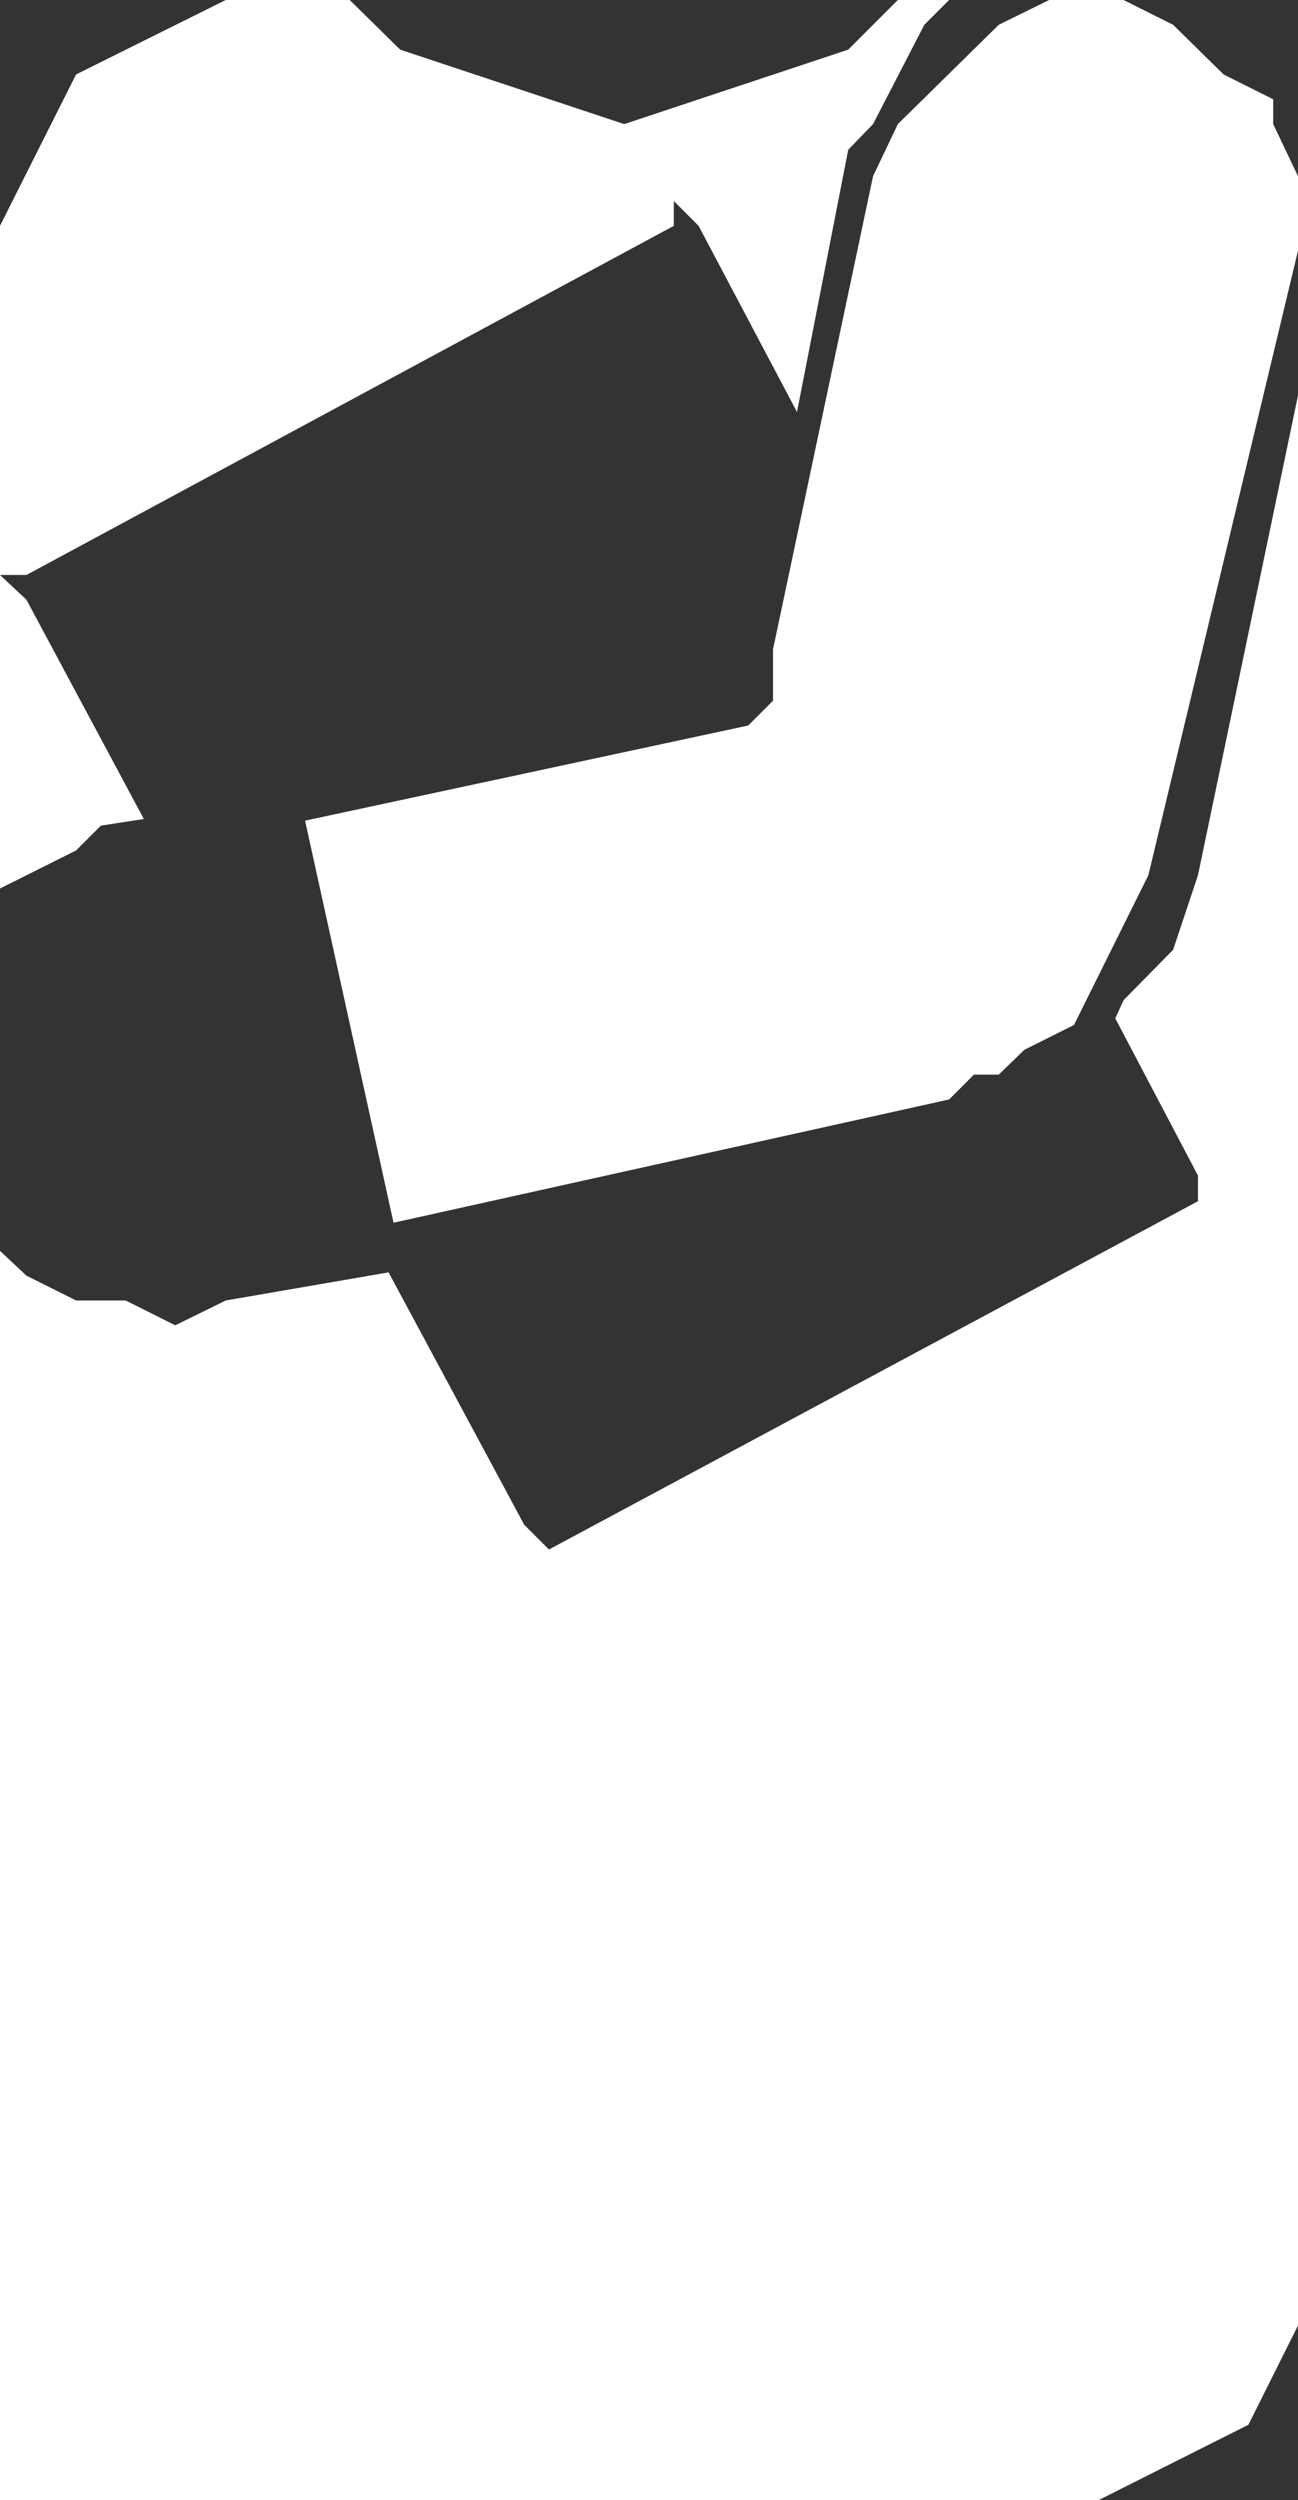
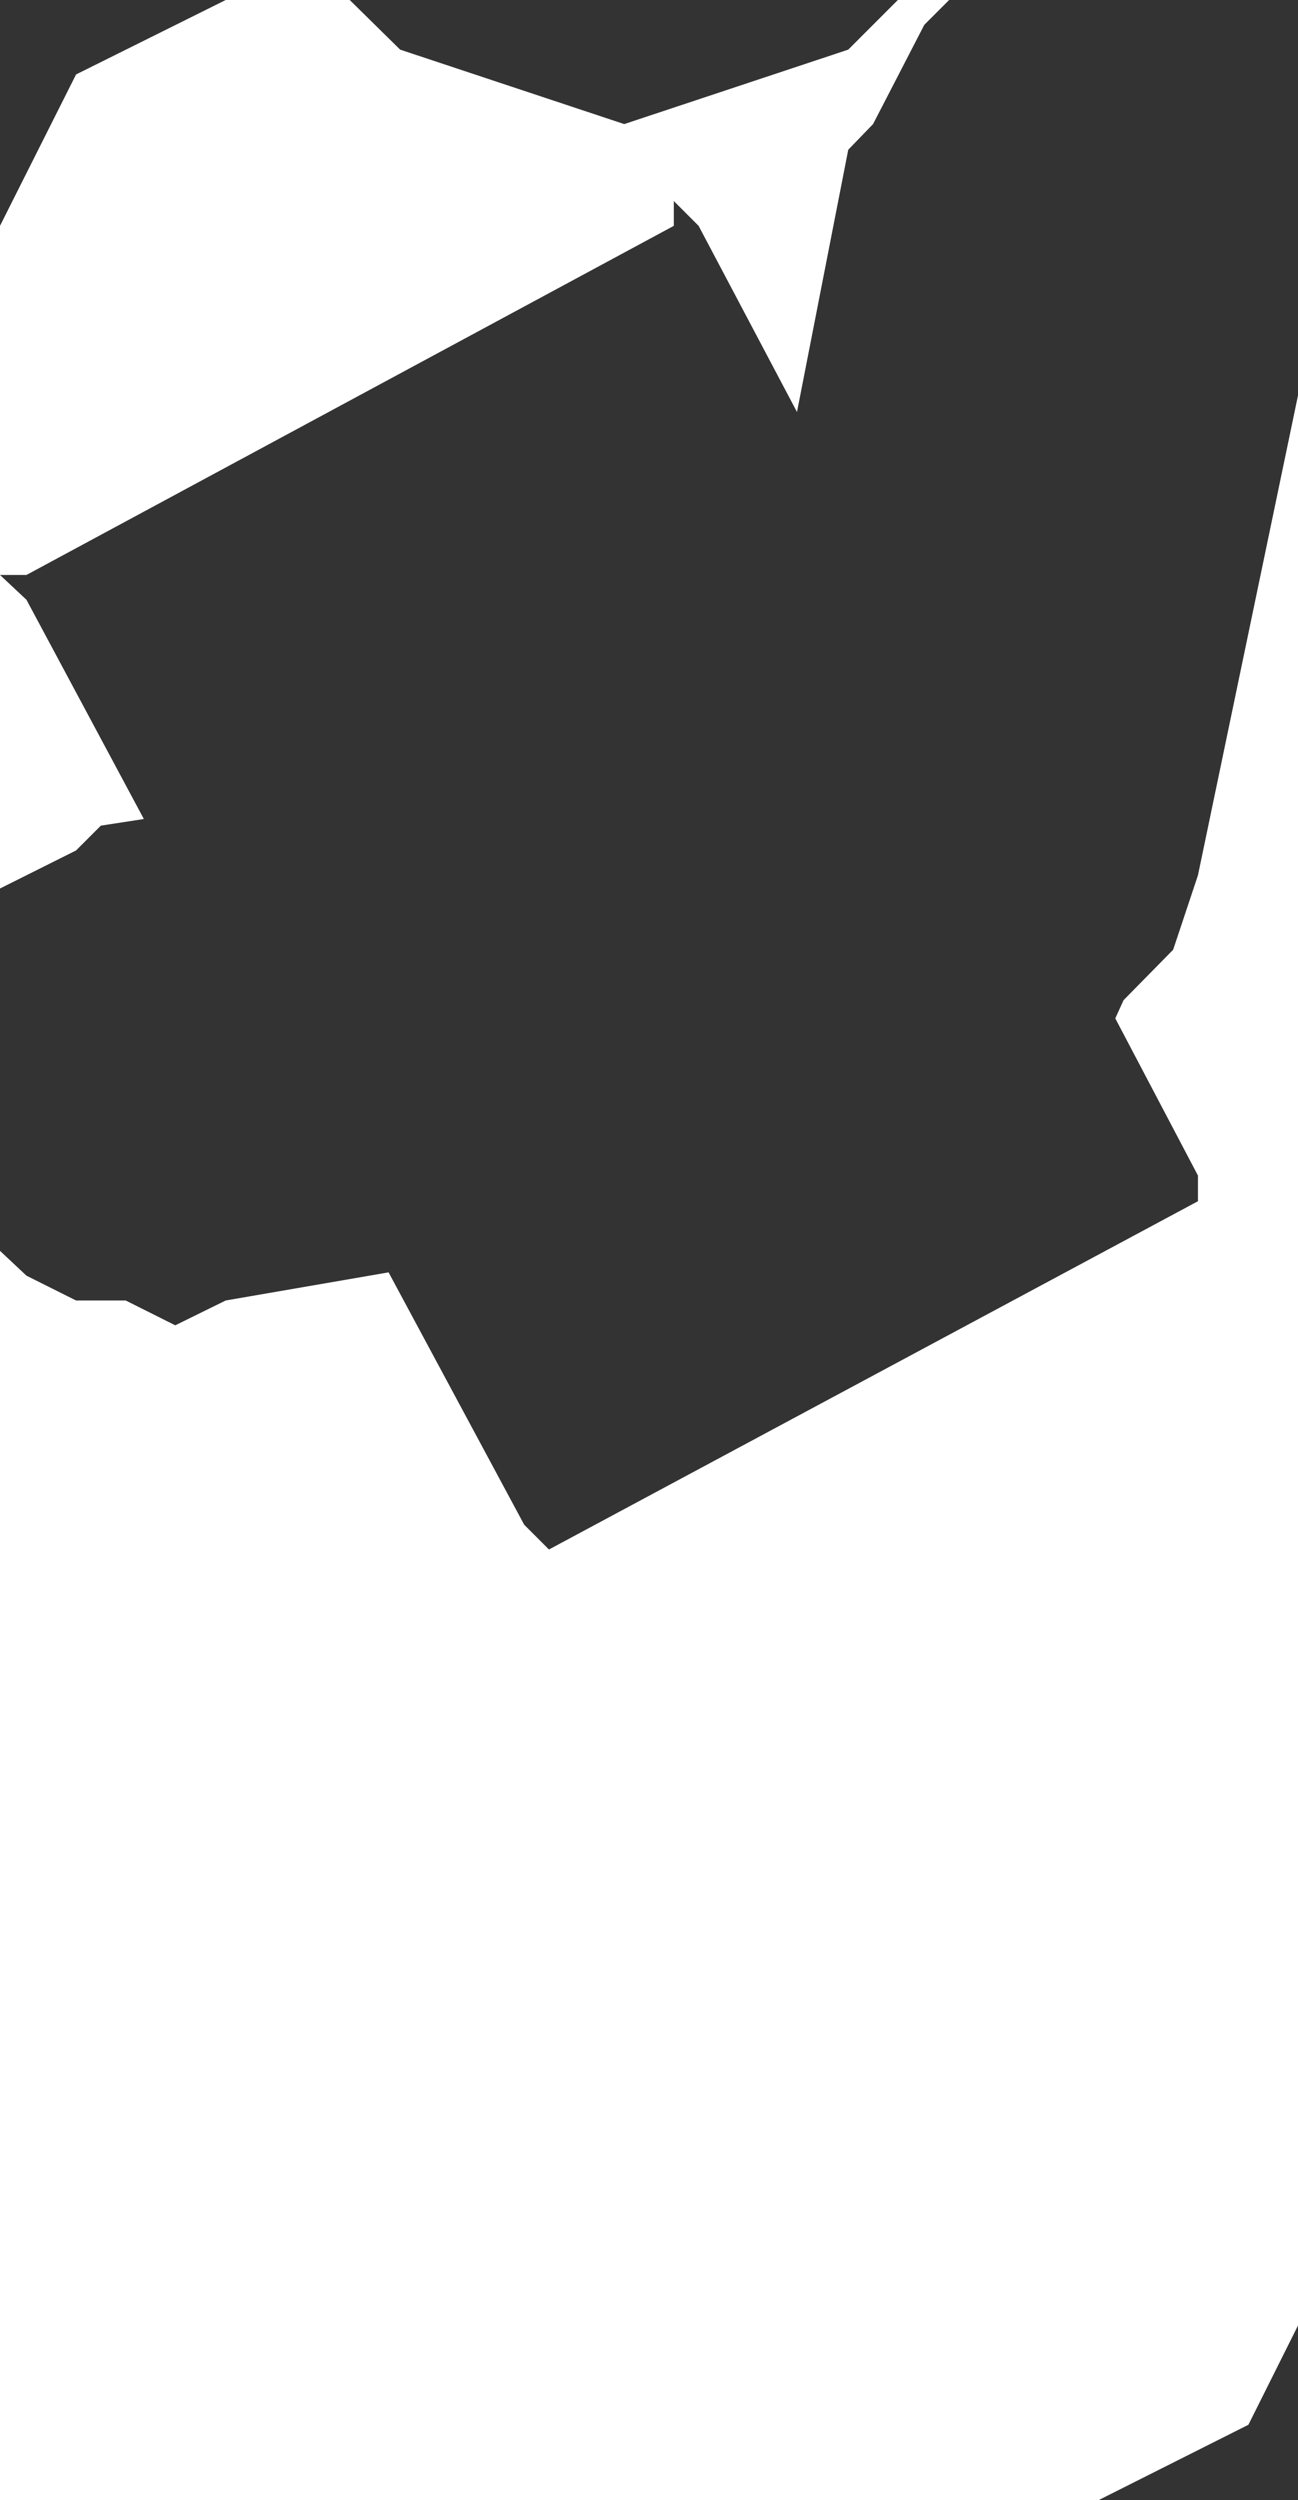
<svg xmlns="http://www.w3.org/2000/svg" height="151.1px" width="78.5px">
  <rect width="100%" height="100%" fill="#333333" stroke="none" />
  <g transform="matrix(1.0, 0.0, 0.0, 1.0, 0.0, 0.0)">
-     <path d="M54.3 0.0 L57.4 0.0 55.9 1.5 52.8 7.5 51.3 9.05 48.2 24.9 42.25 13.65 40.75 12.15 40.75 13.65 1.6 34.75 0.0 34.75 1.6 36.25 8.7 49.5 6.1 49.9 4.6 51.4 0.0 53.7 0.0 34.75 0.0 13.65 4.6 4.5 13.65 0.0 21.15 0.0 24.2 3.0 37.75 7.5 51.3 3.0 54.3 0.0 M77.0 6.0 L77.0 7.5 78.5 10.65 78.5 15.15 69.45 52.9 64.95 61.95 61.95 63.45 60.4 64.95 58.9 64.95 57.4 66.45 23.8 73.9 18.45 49.6 45.25 43.85 46.75 42.35 46.75 39.25 52.8 10.65 54.3 7.5 60.4 1.5 63.45 0.0 67.95 0.0 70.95 1.5 74.0 4.5 77.0 6.0 M7.6 78.6 L10.6 80.1 13.65 78.6 23.5 76.9 31.7 92.15 33.2 93.65 72.45 72.6 72.45 71.05 67.45 61.55 67.95 60.45 70.95 57.4 72.45 52.9 78.5 23.9 78.5 140.55 75.5 146.55 66.45 151.1 0.0 151.1 0.0 75.6 1.6 77.1 4.6 78.6 7.6 78.6" fill="#ffffff" fill-rule="evenodd" stroke="none" />
+     <path d="M54.3 0.0 L57.4 0.0 55.9 1.5 52.8 7.5 51.3 9.05 48.2 24.9 42.25 13.65 40.75 12.15 40.75 13.65 1.6 34.75 0.0 34.75 1.6 36.25 8.7 49.5 6.1 49.9 4.6 51.4 0.0 53.7 0.0 34.75 0.0 13.65 4.6 4.5 13.65 0.0 21.15 0.0 24.2 3.0 37.75 7.5 51.3 3.0 54.3 0.0 M77.0 6.0 M7.6 78.6 L10.6 80.1 13.65 78.6 23.5 76.9 31.7 92.15 33.2 93.65 72.45 72.6 72.45 71.05 67.45 61.55 67.95 60.45 70.95 57.4 72.45 52.9 78.5 23.9 78.5 140.55 75.5 146.55 66.45 151.1 0.0 151.1 0.0 75.6 1.6 77.1 4.6 78.6 7.6 78.6" fill="#ffffff" fill-rule="evenodd" stroke="none" />
  </g>
</svg>